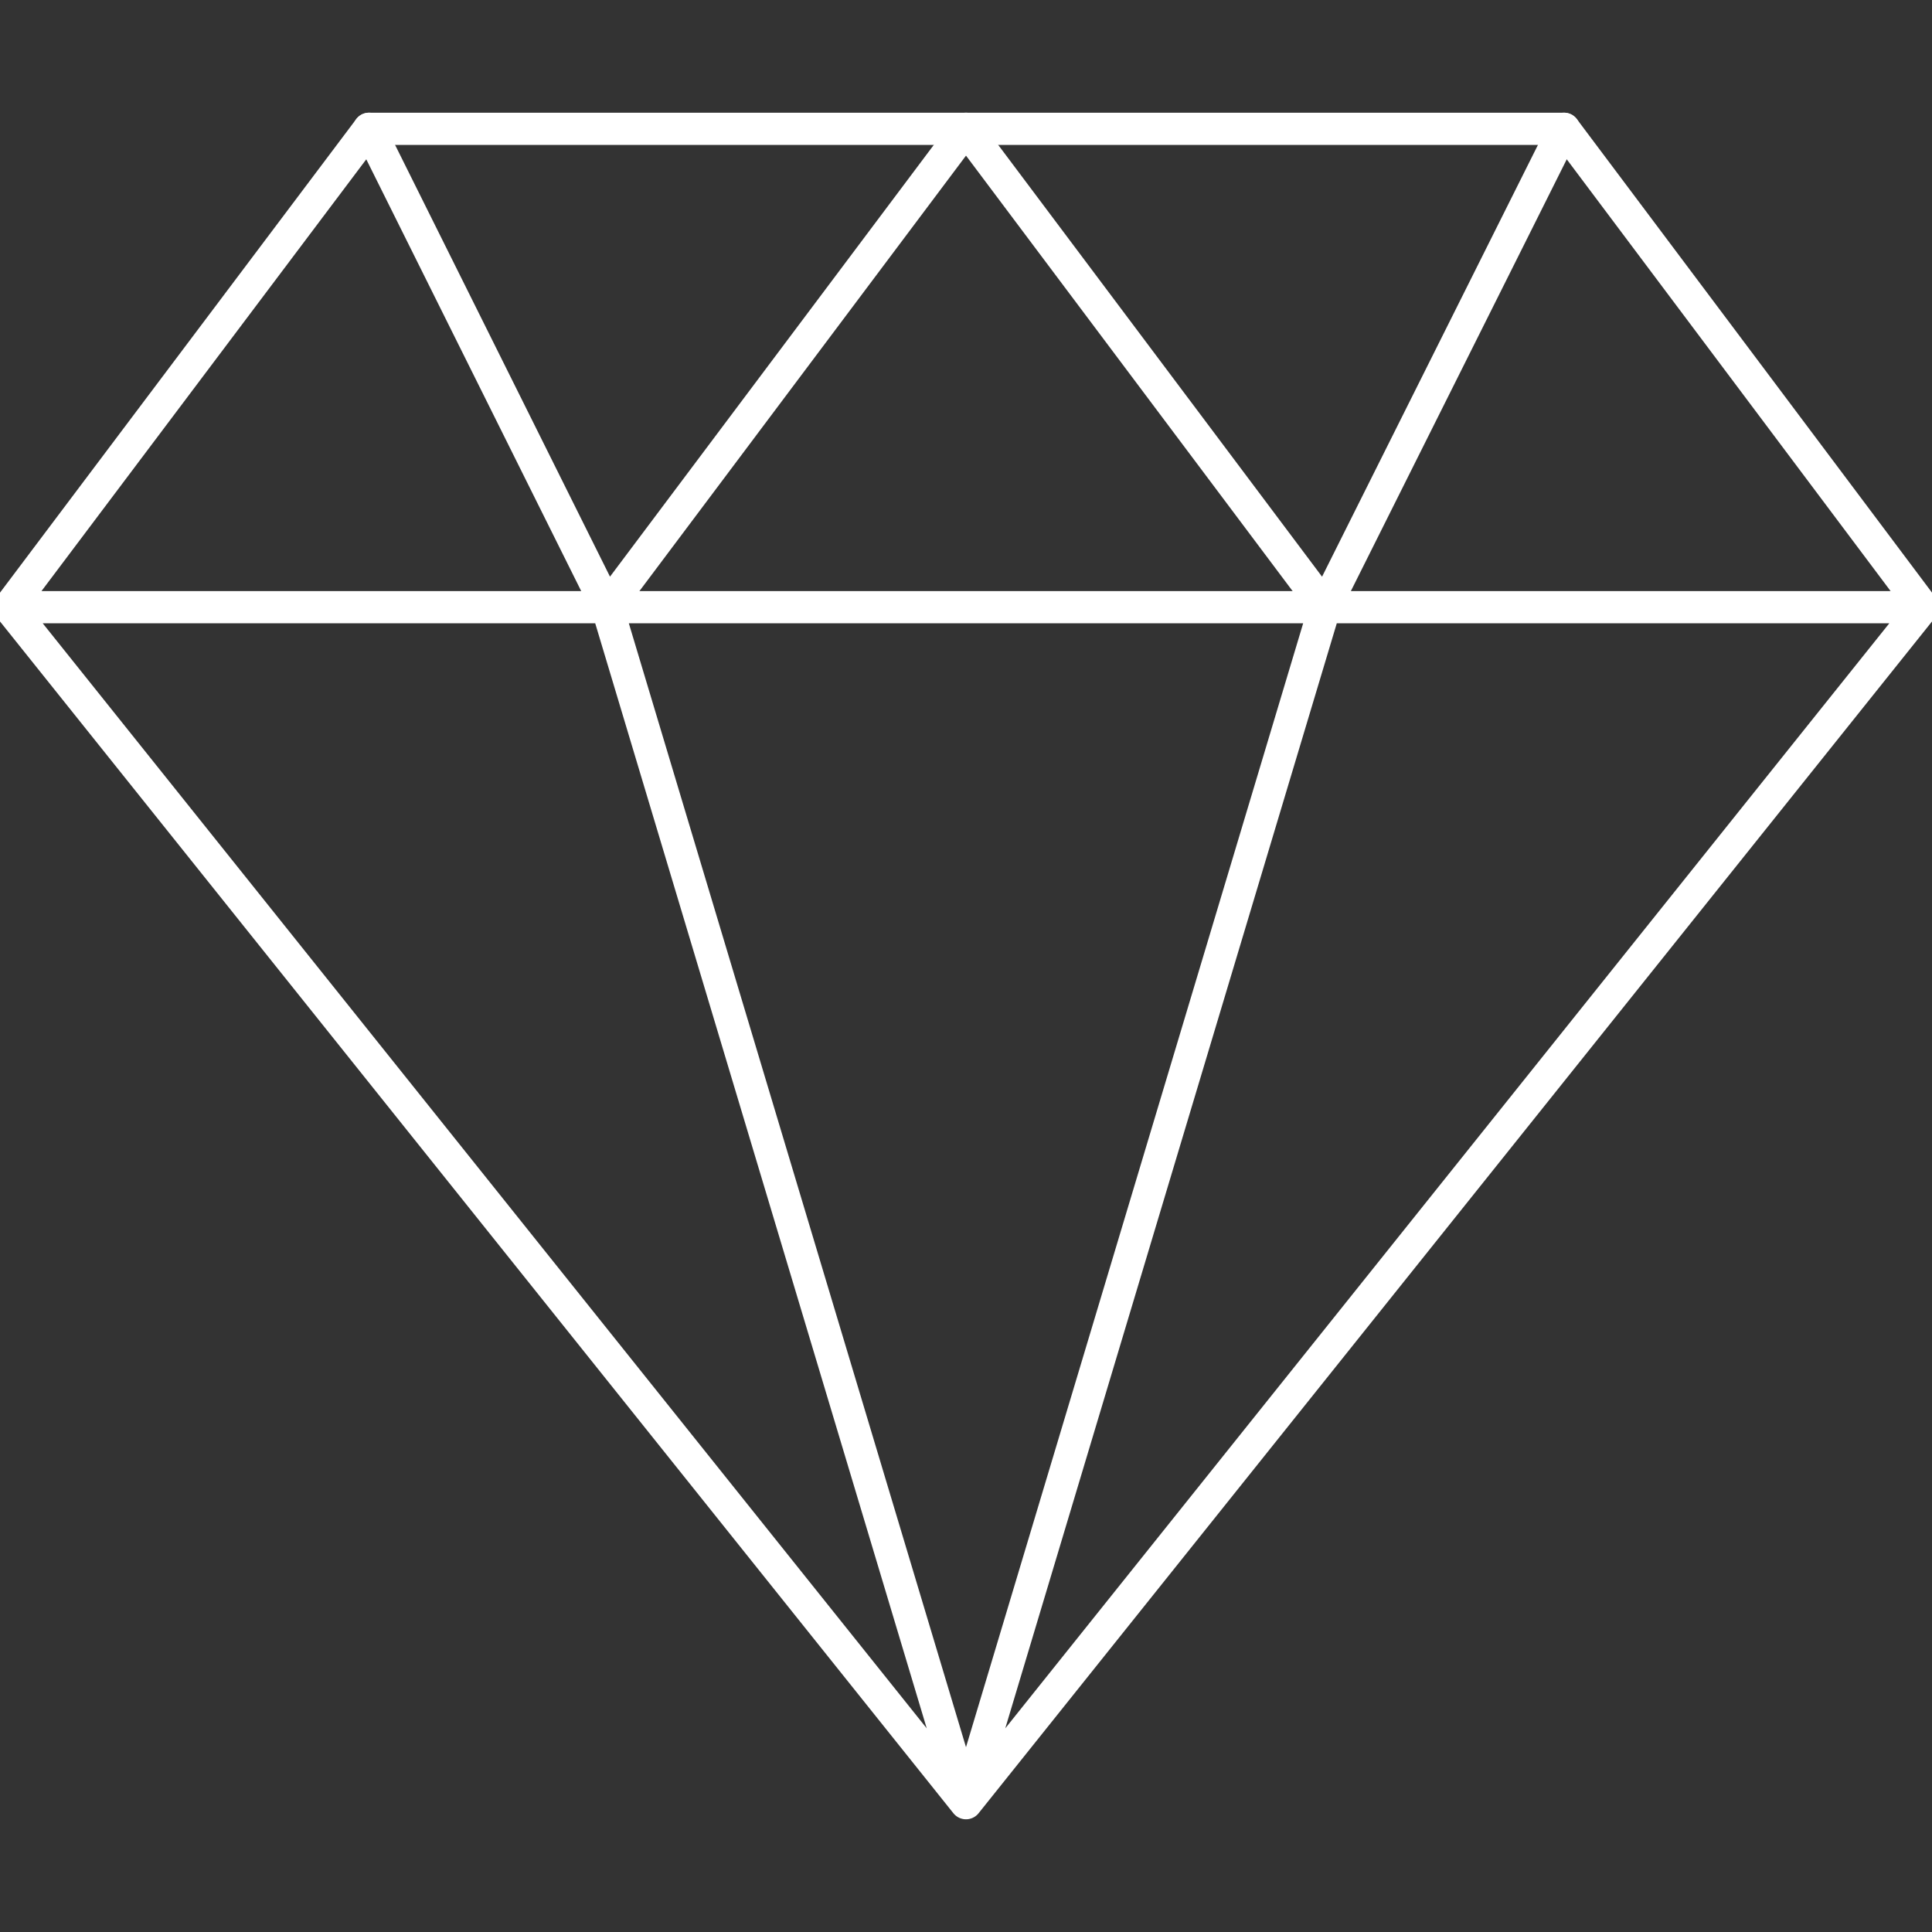
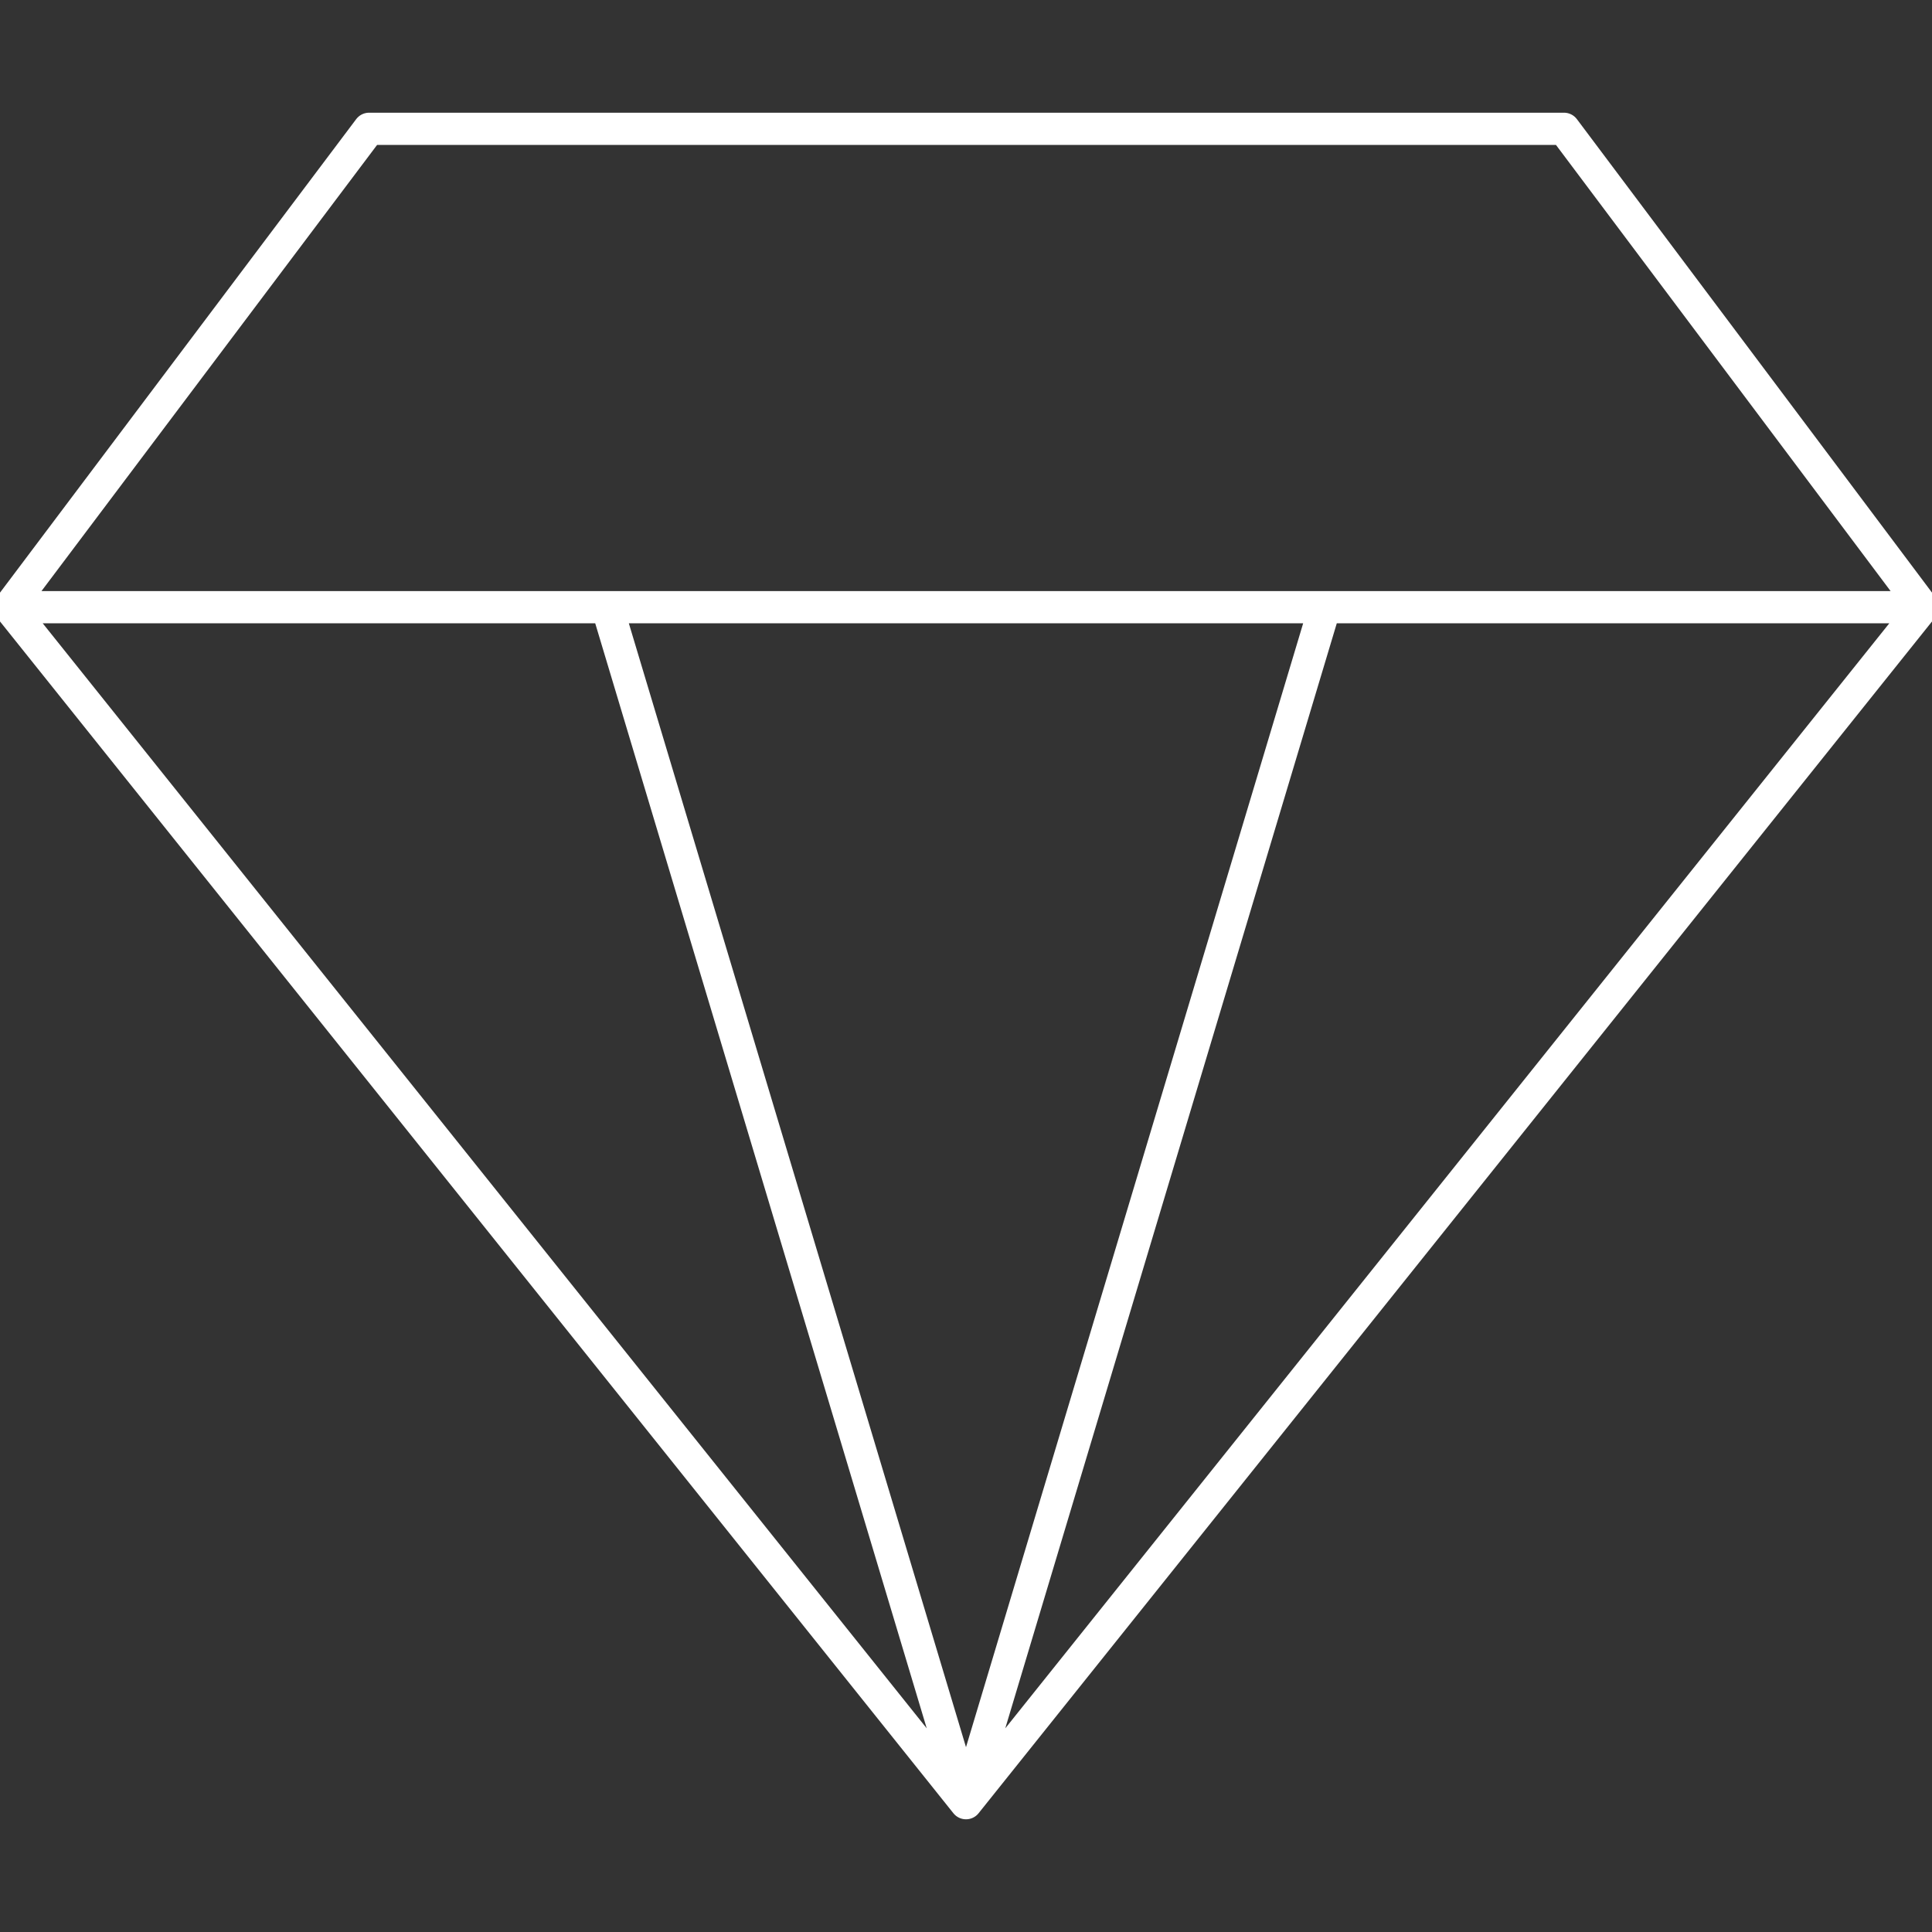
<svg xmlns="http://www.w3.org/2000/svg" width="120" height="120" viewBox="0 0 120 120" fill="none">
  <rect x="0" y="0" width="120" height="120" fill="#333333" stroke="none" />
  <g clip-path="url(#clip0_2117_643)">
    <path d="M119.429 37.714L97.143 8H22.924L0.572 37.714M119.429 37.714L60 112M119.429 37.714H0.572M60 112L0.572 37.714M60 112L37.714 37.714M60 112L82.286 37.714" stroke="white" stroke-width="2" stroke-linecap="round" stroke-linejoin="round" />
-     <path d="M22.924 8L37.715 37.714L60 8L82.286 37.714L97.143 8" stroke="white" stroke-width="2" stroke-linecap="round" stroke-linejoin="round" />
  </g>
  <defs>
    <clipPath id="clip0_2117_643">
      <rect width="120" height="120" fill="white" />
    </clipPath>
  </defs>
</svg>